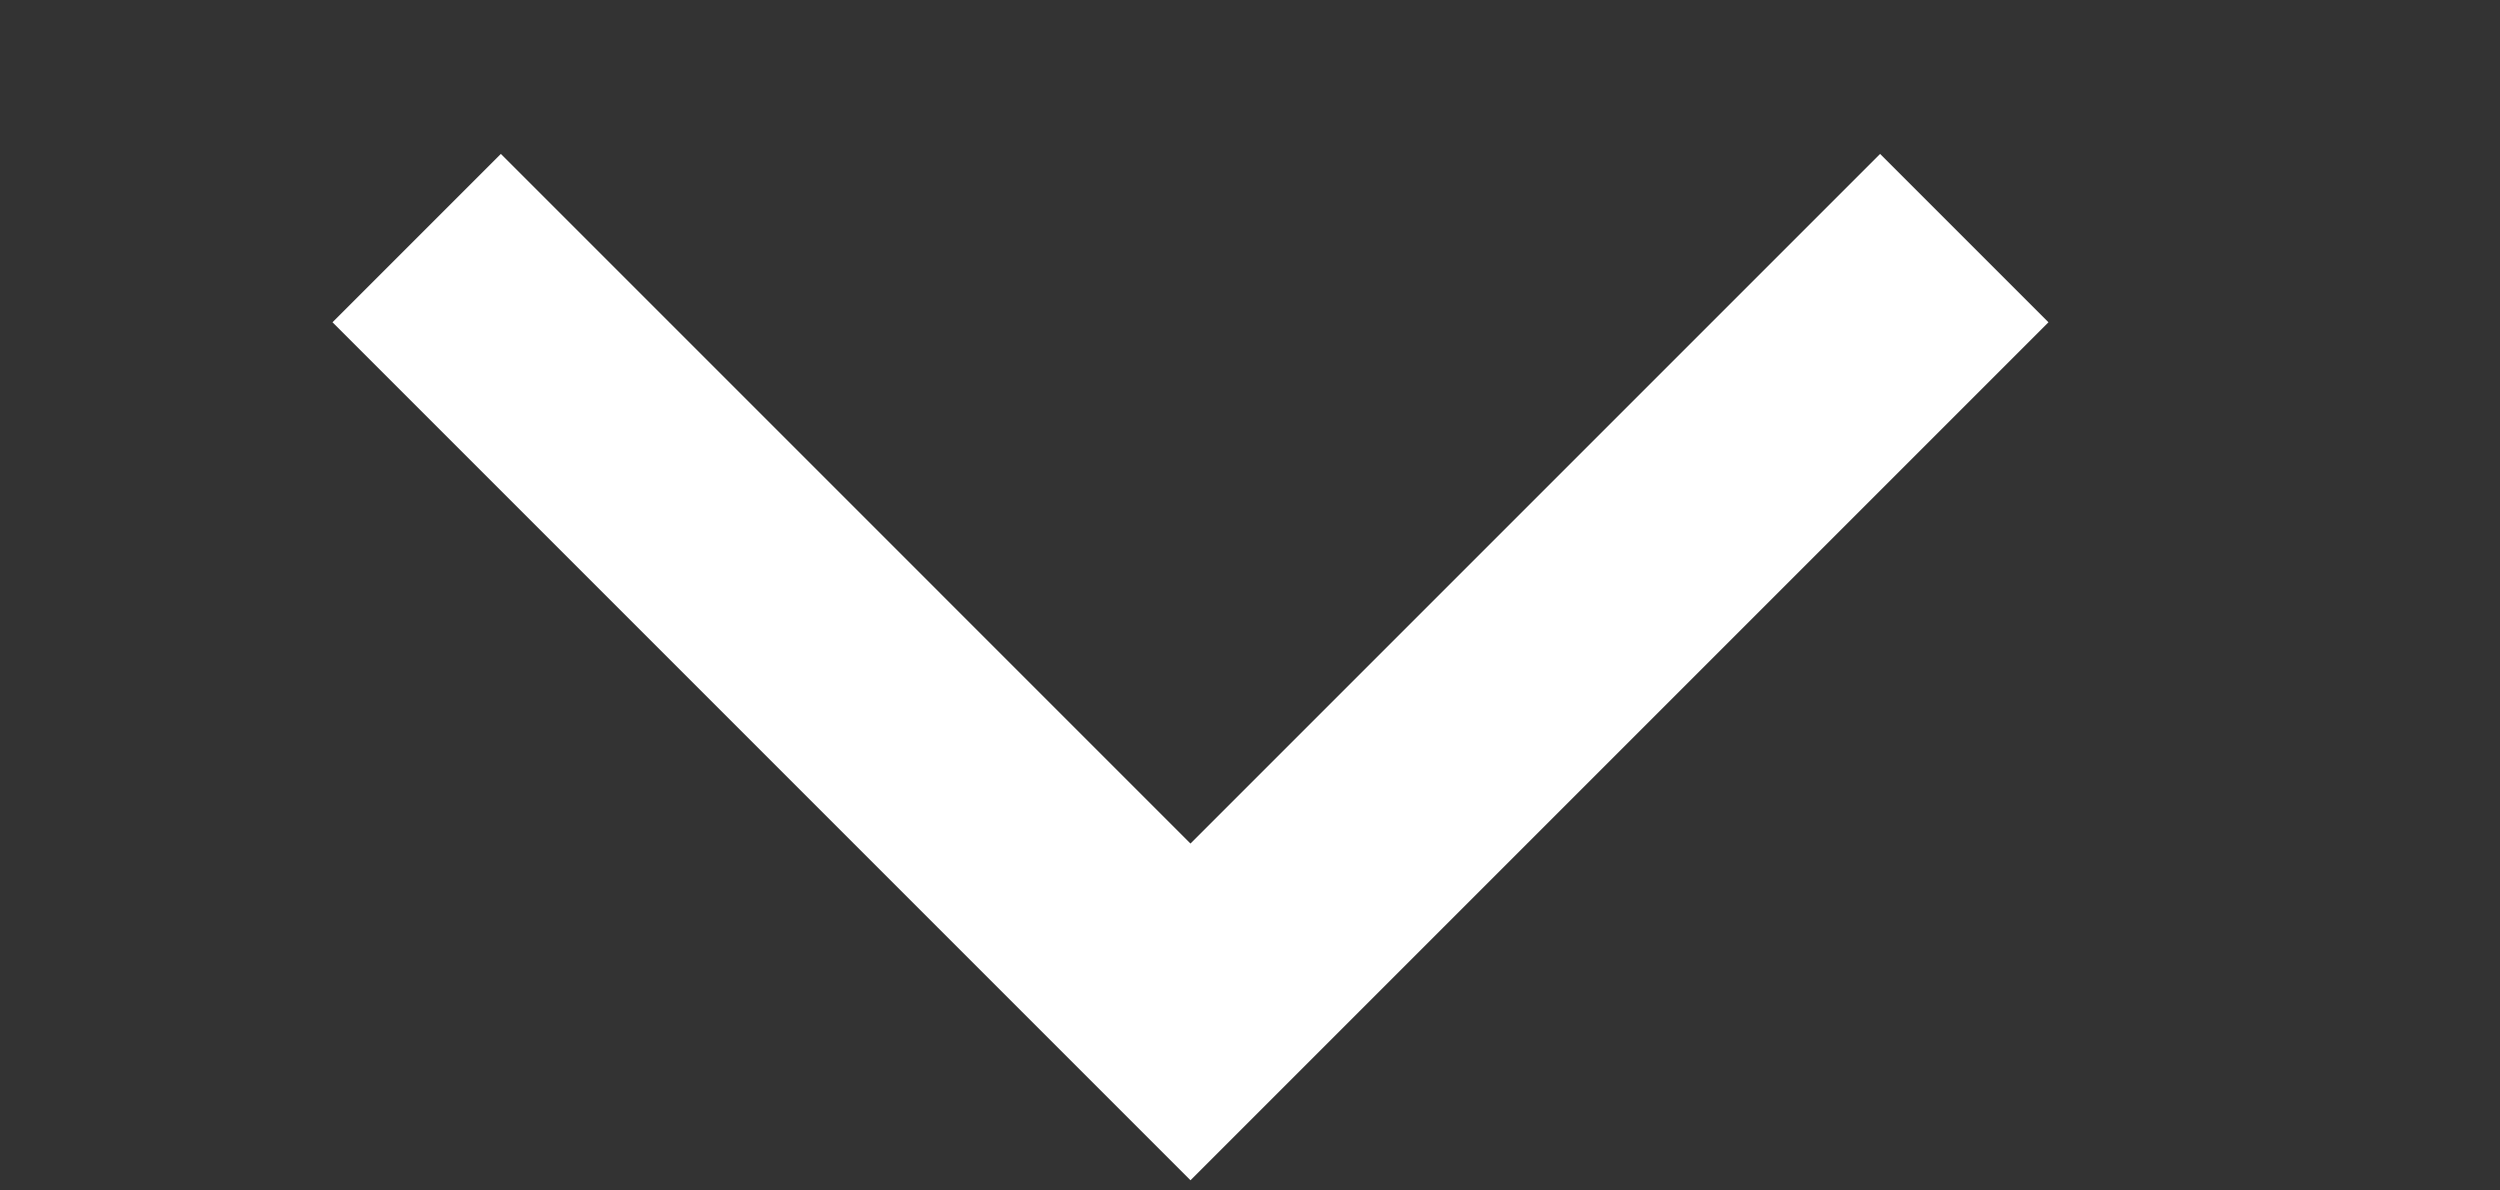
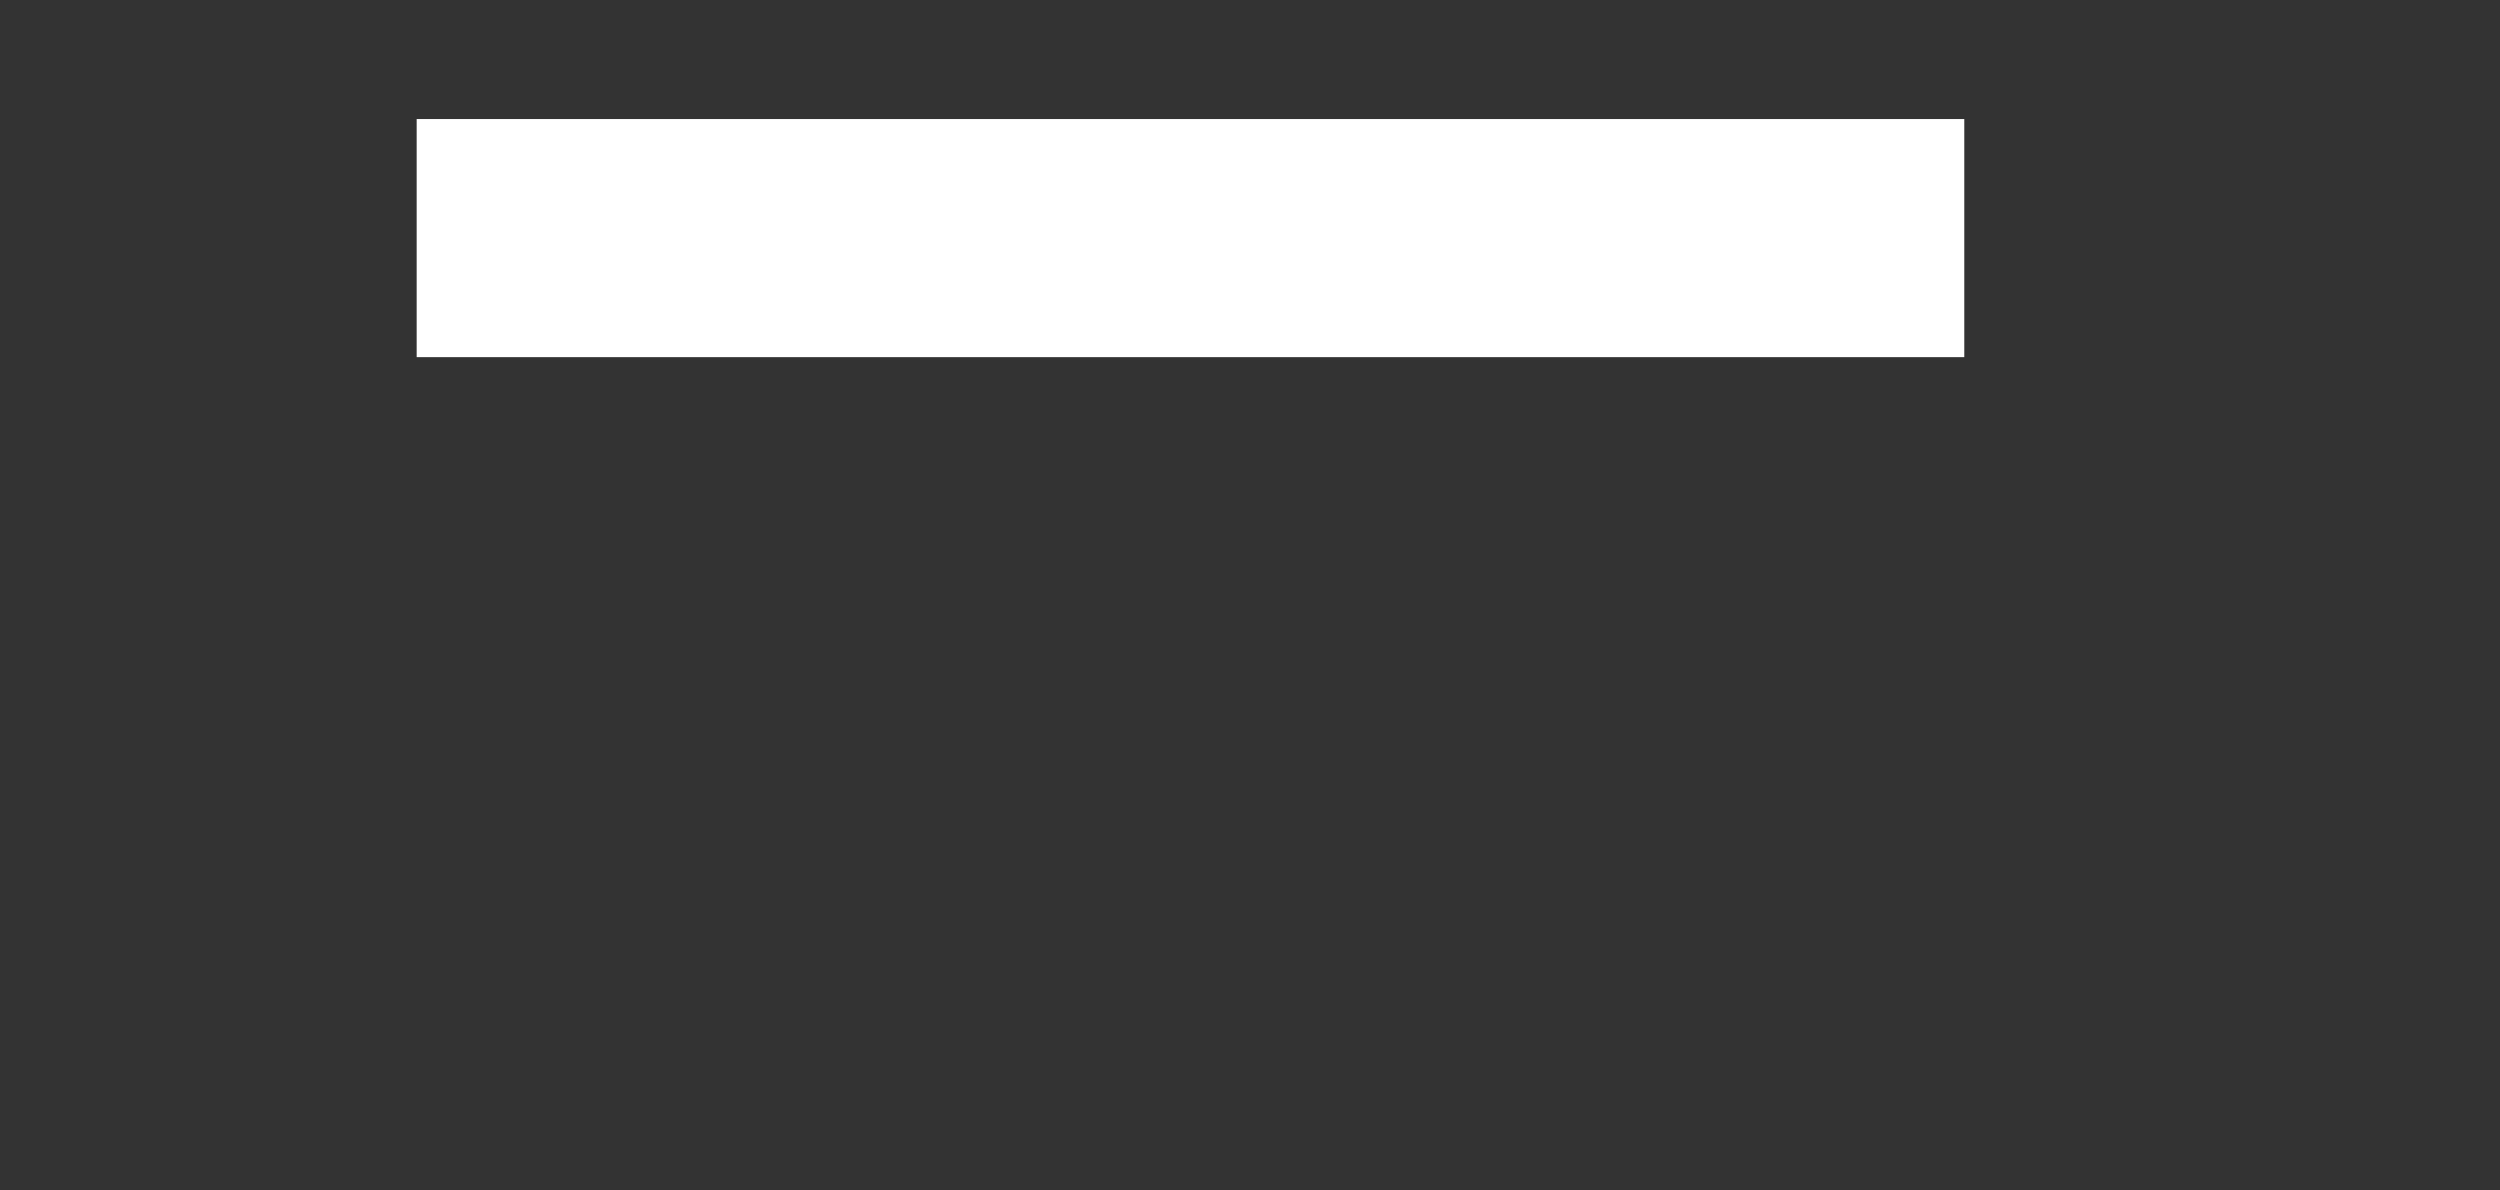
<svg xmlns="http://www.w3.org/2000/svg" width="21" height="10" viewBox="0 0 21 10" fill="none">
  <rect x="0" y="0" width="21" height="10" fill="#333333" stroke="none" />
-   <path d="M3.5 2L10 8.5L16.5 2" stroke="white" stroke-width="2" />
+   <path d="M3.5 2L16.5 2" stroke="white" stroke-width="2" />
</svg>